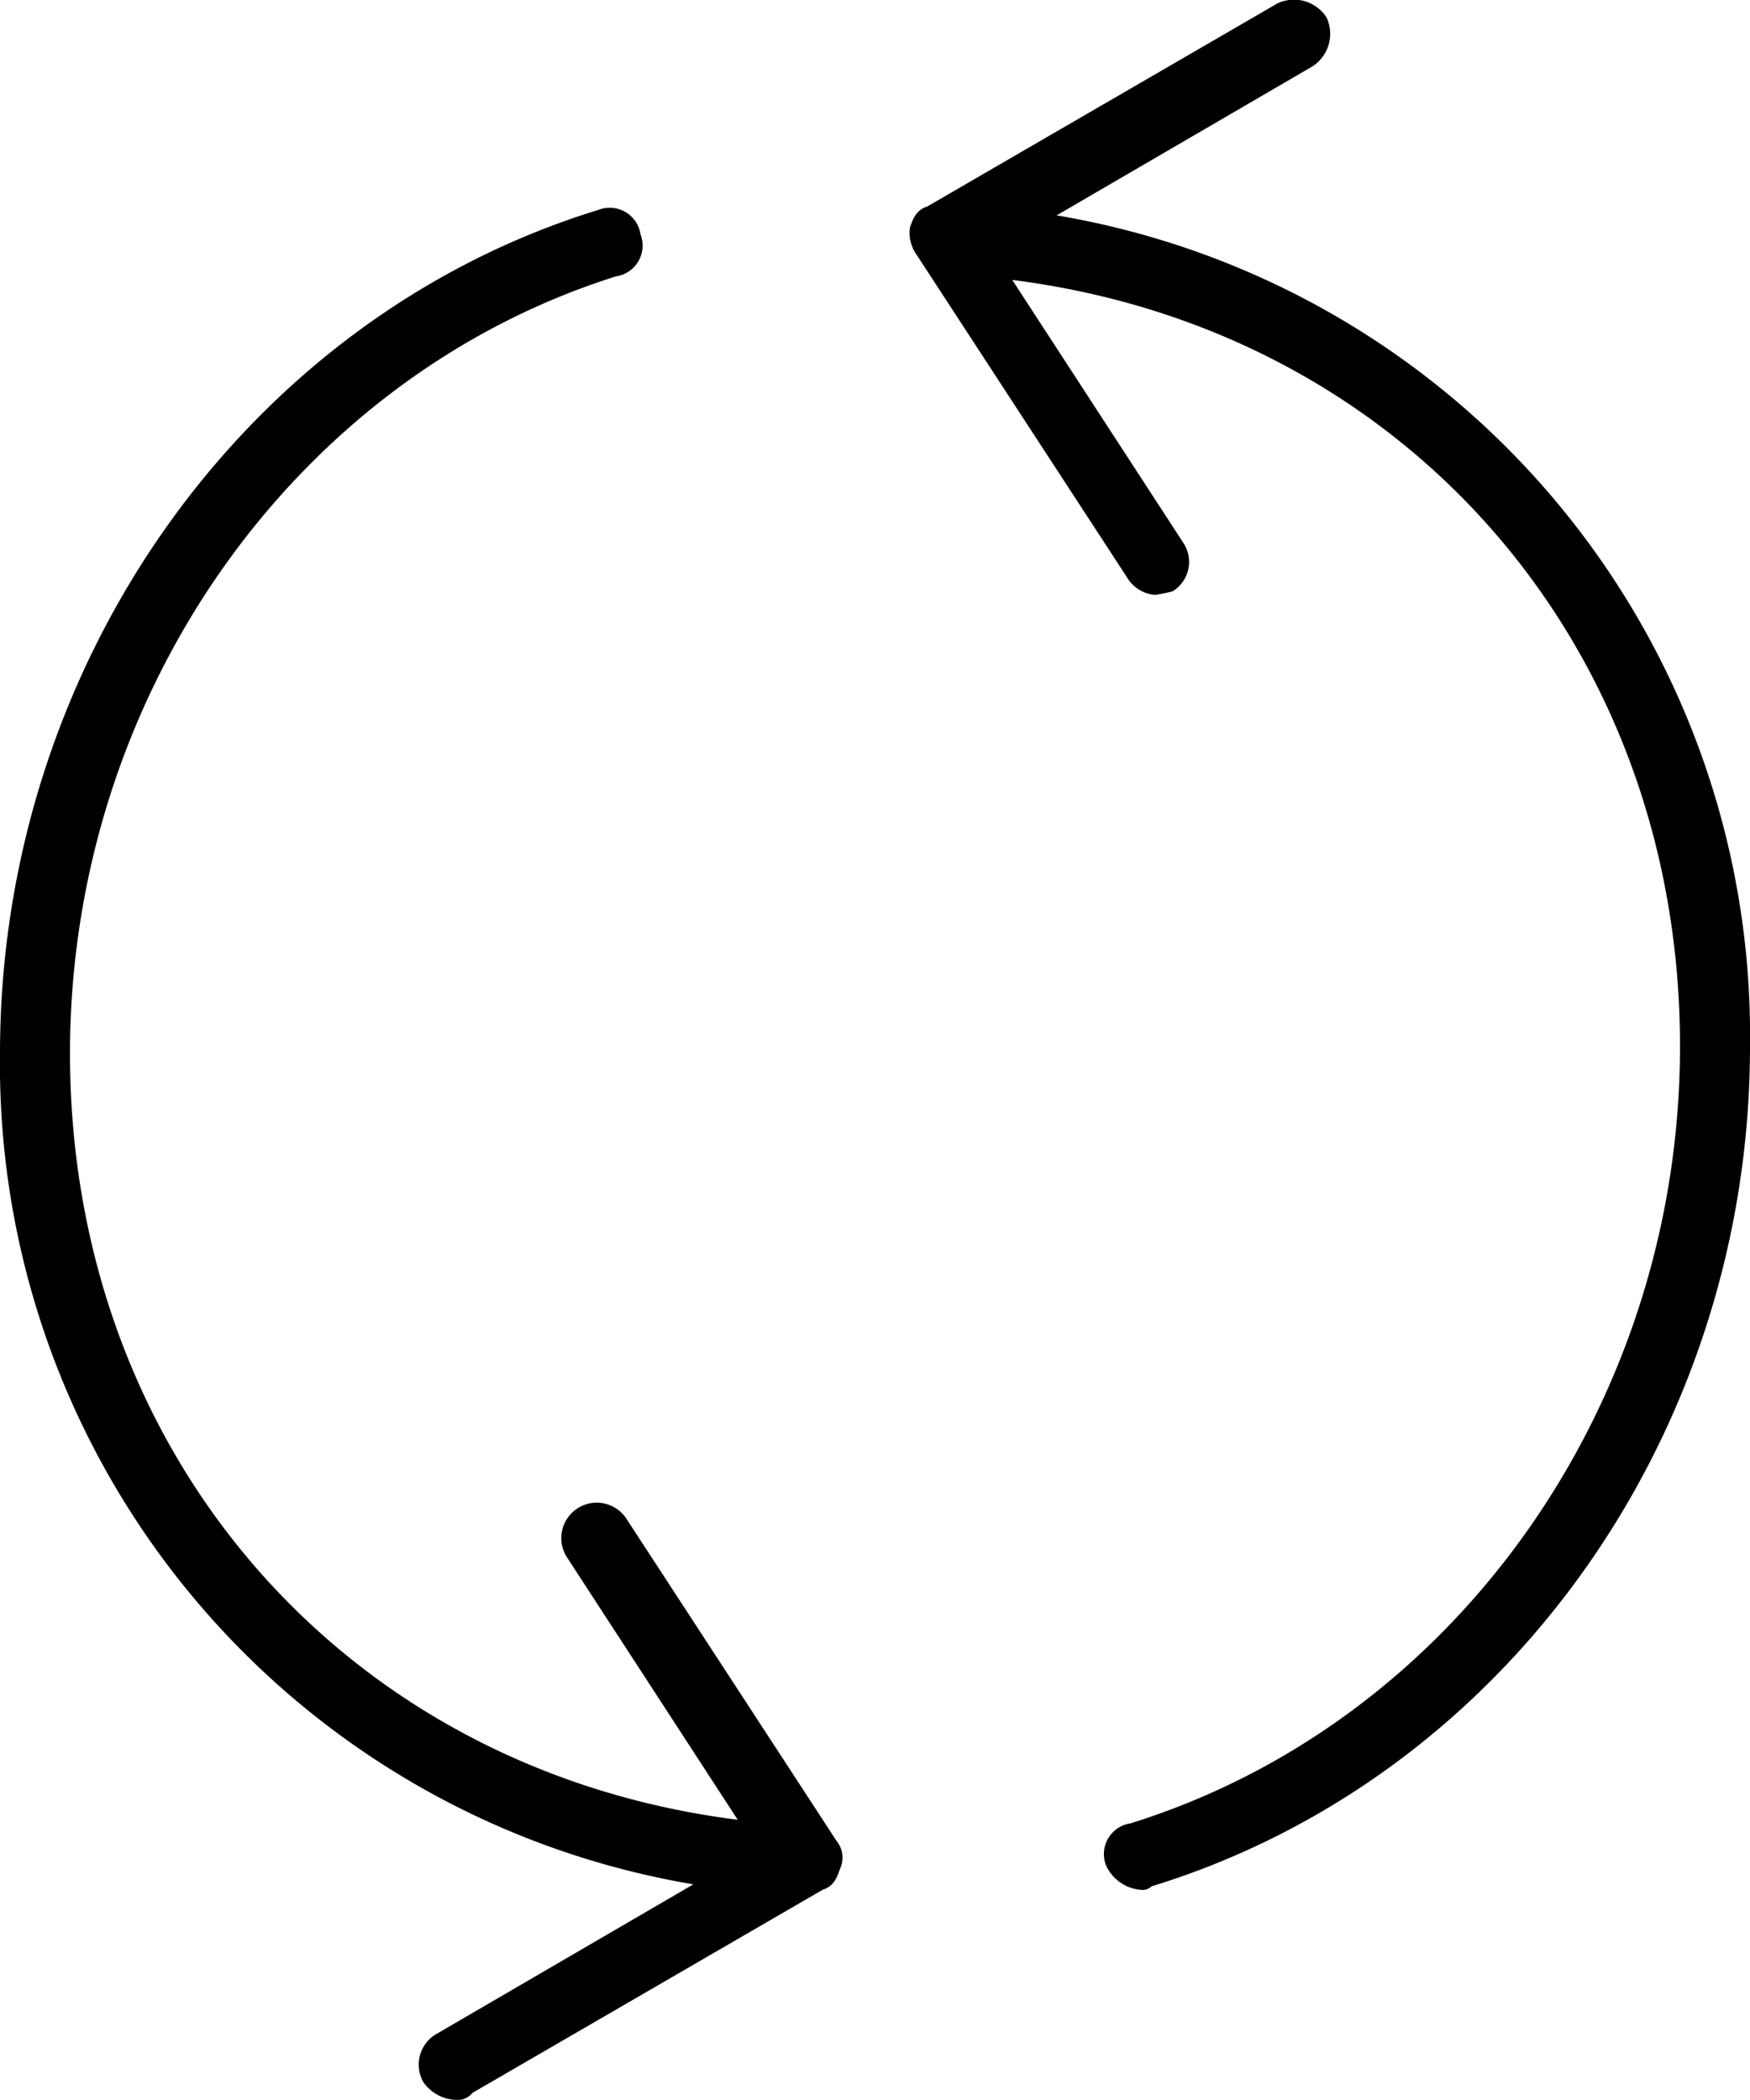
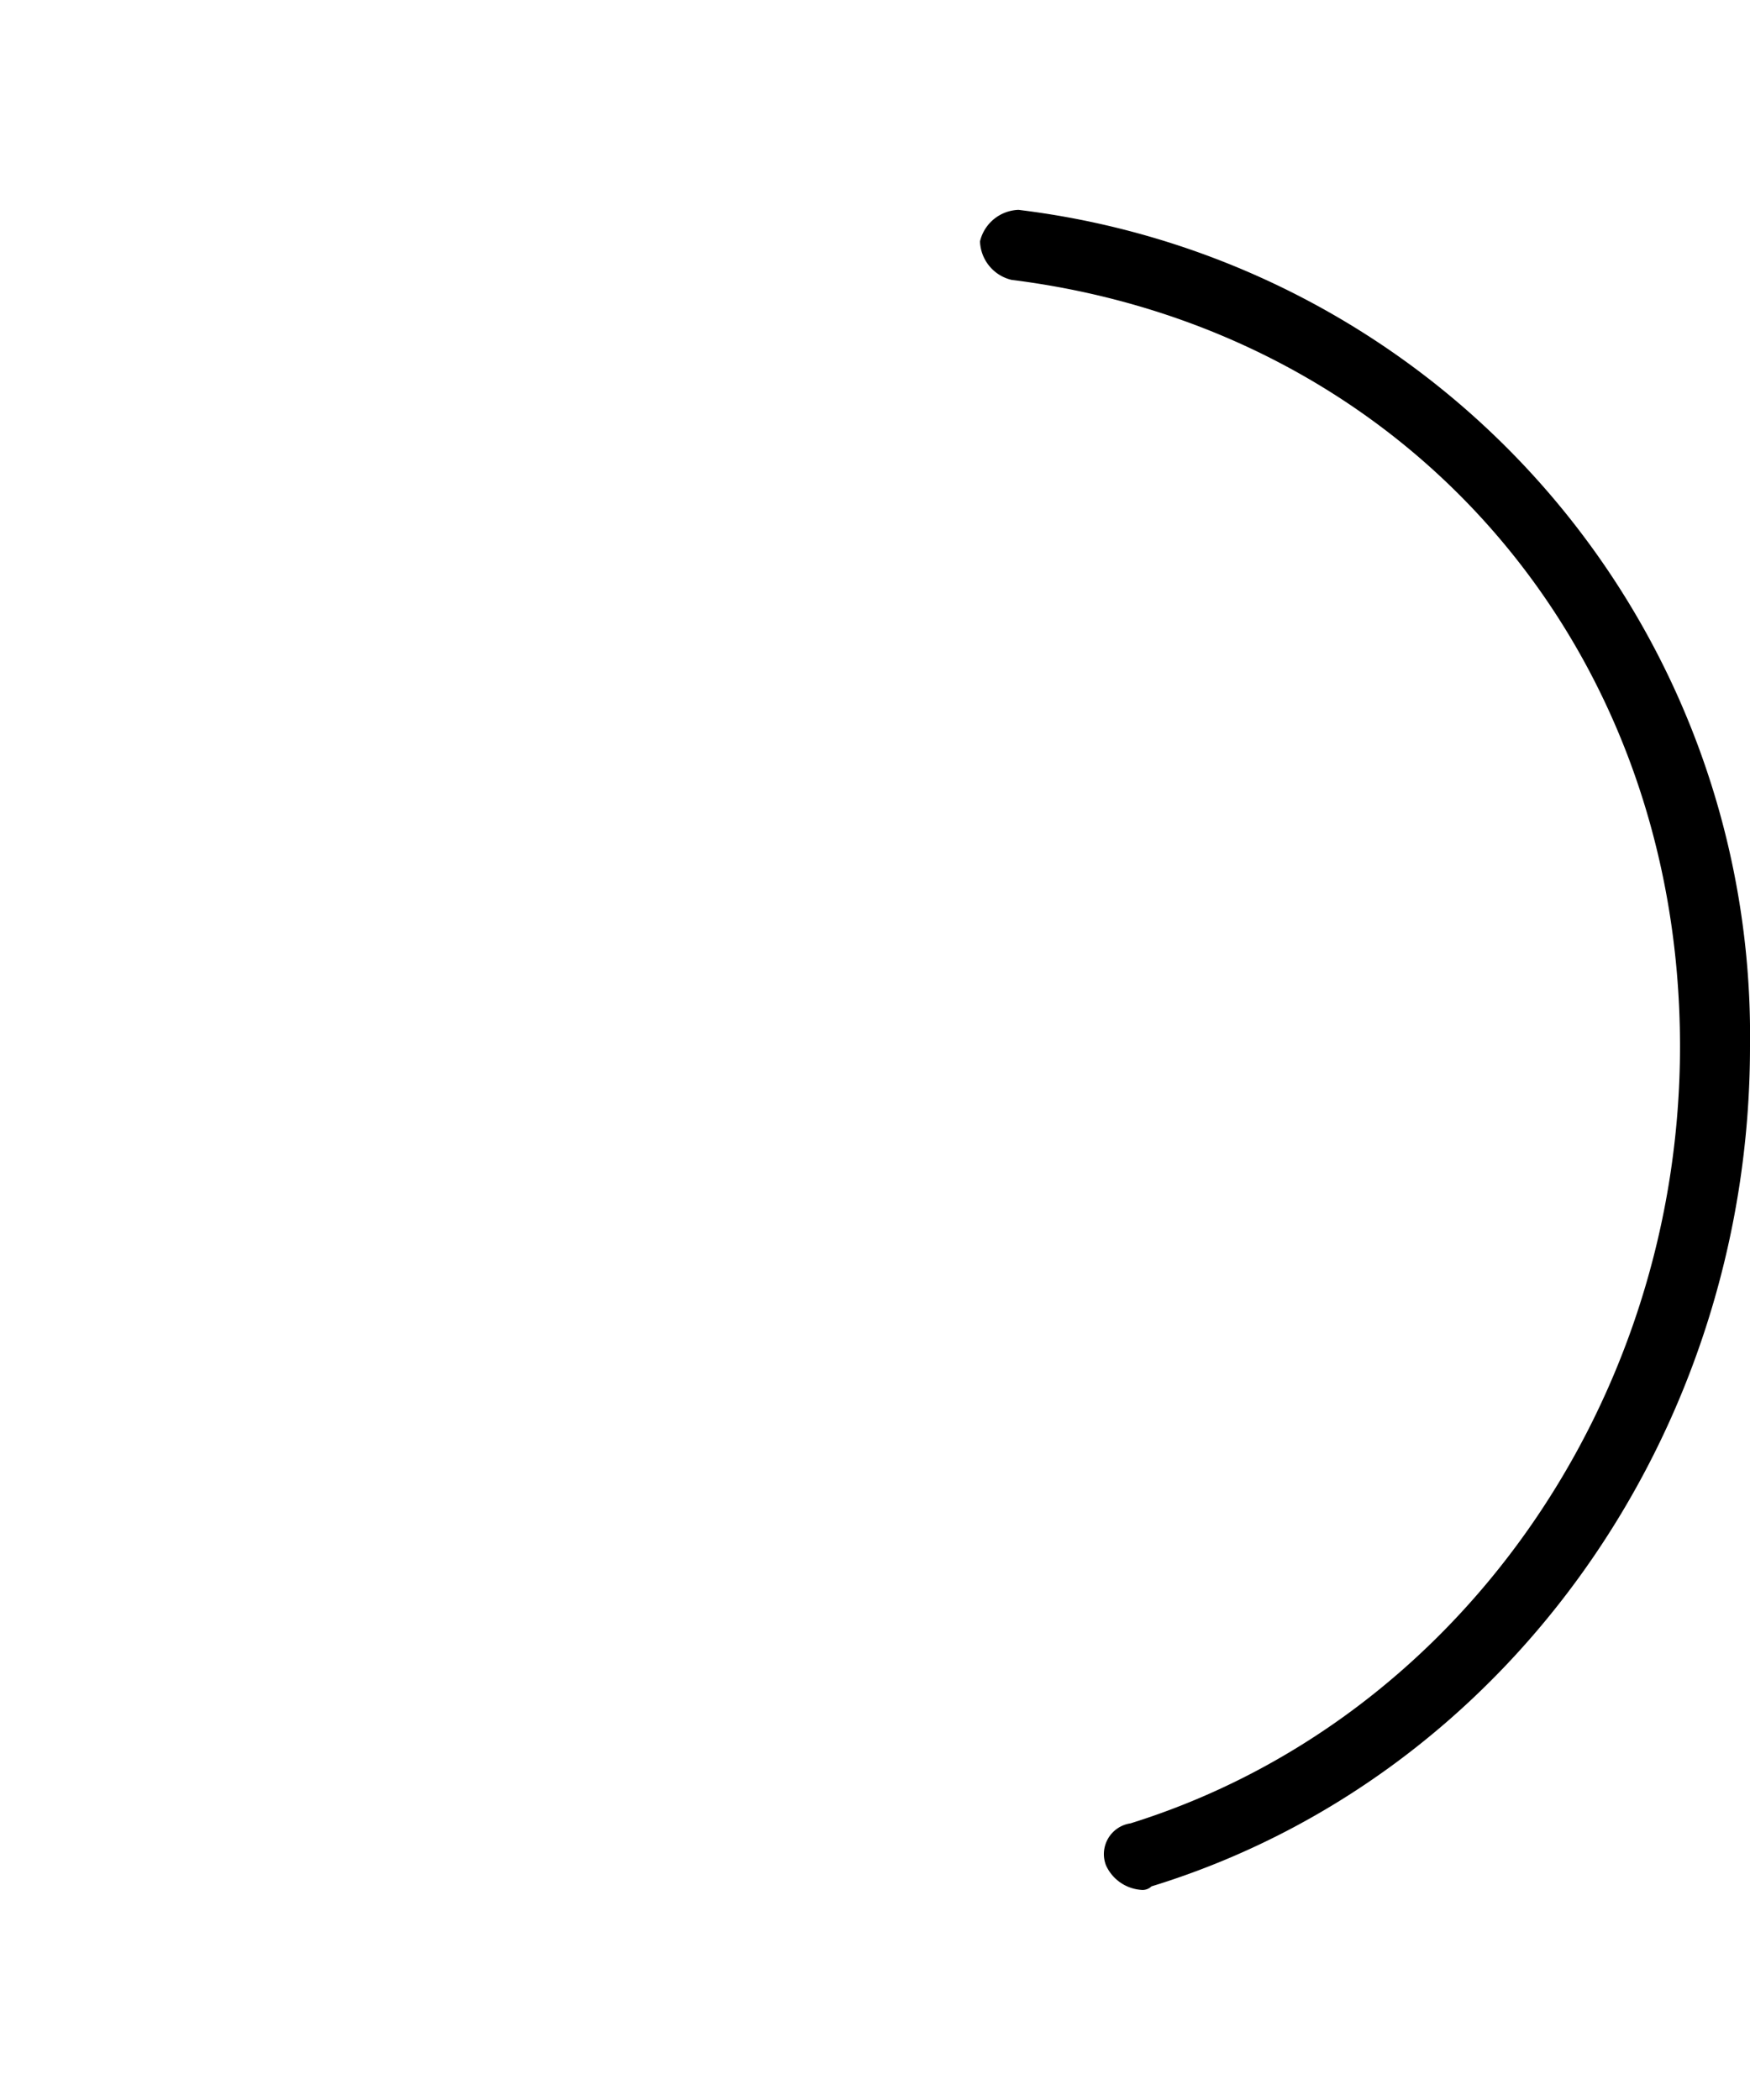
<svg xmlns="http://www.w3.org/2000/svg" viewBox="-15018 -10054 50 59.996">
  <g id="Group_1107" data-name="Group 1107" transform="translate(-15018 -10054.004)" color="#fff">
    <g id="Group_1101" data-name="Group 1101">
      <g id="Group_1100" data-name="Group 1100">
        <g id="Group_1098" data-name="Group 1098">
          <g id="Group_1097" data-name="Group 1097">
-             <path id="Path_211" data-name="Path 211" d="M33,17a1.02,1.02,0,0,1-.8-.5l-6-9.2a1.077,1.077,0,0,1-.2-.8c.1-.3.2-.5.5-.6L36.5.1a1.107,1.107,0,0,1,1.4.4,1.107,1.107,0,0,1-.4,1.4L28.4,7.2l5.4,8.3a.984.984,0,0,1-.3,1.4A4.331,4.331,0,0,1,33,17Z" />
-           </g>
+             </g>
        </g>
        <g id="Group_1099" data-name="Group 1099">
          <path id="Path_212" data-name="Path 212" d="M32.6,54a1.2,1.2,0,0,1-1-.7.888.888,0,0,1,.7-1.2C41.6,49.2,48,40.1,48,29.9,48,18.4,40.1,9.4,28.9,8A1.172,1.172,0,0,1,28,6.9,1.172,1.172,0,0,1,29.1,6,23.759,23.759,0,0,1,50,29.9c0,11.1-7,20.9-17.1,24A.367.367,0,0,1,32.6,54Z" />
        </g>
      </g>
    </g>
    <g id="Group_1106" data-name="Group 1106">
      <g id="Group_1105" data-name="Group 1105">
        <g id="Group_1103" data-name="Group 1103">
          <g id="Group_1102" data-name="Group 1102">
-             <path id="Path_213" data-name="Path 213" d="M13,60a1.193,1.193,0,0,1-.9-.5,1.012,1.012,0,0,1,.4-1.4l9.1-5.3-5.4-8.3a1.012,1.012,0,1,1,1.7-1.1l6,9.2a.755.755,0,0,1,.1.8c-.1.3-.2.5-.5.6l-10,5.8A.551.551,0,0,1,13,60Z" />
-           </g>
+             </g>
        </g>
        <g id="Group_1104" data-name="Group 1104">
-           <path id="Path_214" data-name="Path 214" d="M21,54h-.1A23.759,23.759,0,0,1,0,30.1C0,19,7,9.1,17.1,6a.888.888,0,0,1,1.2.7.888.888,0,0,1-.7,1.2C8.4,10.8,2,19.9,2,30.1,2,41.6,9.9,50.6,21.1,52a1.172,1.172,0,0,1,.9,1.1A1.063,1.063,0,0,1,21,54Z" />
-         </g>
+           </g>
      </g>
    </g>
  </g>
</svg>